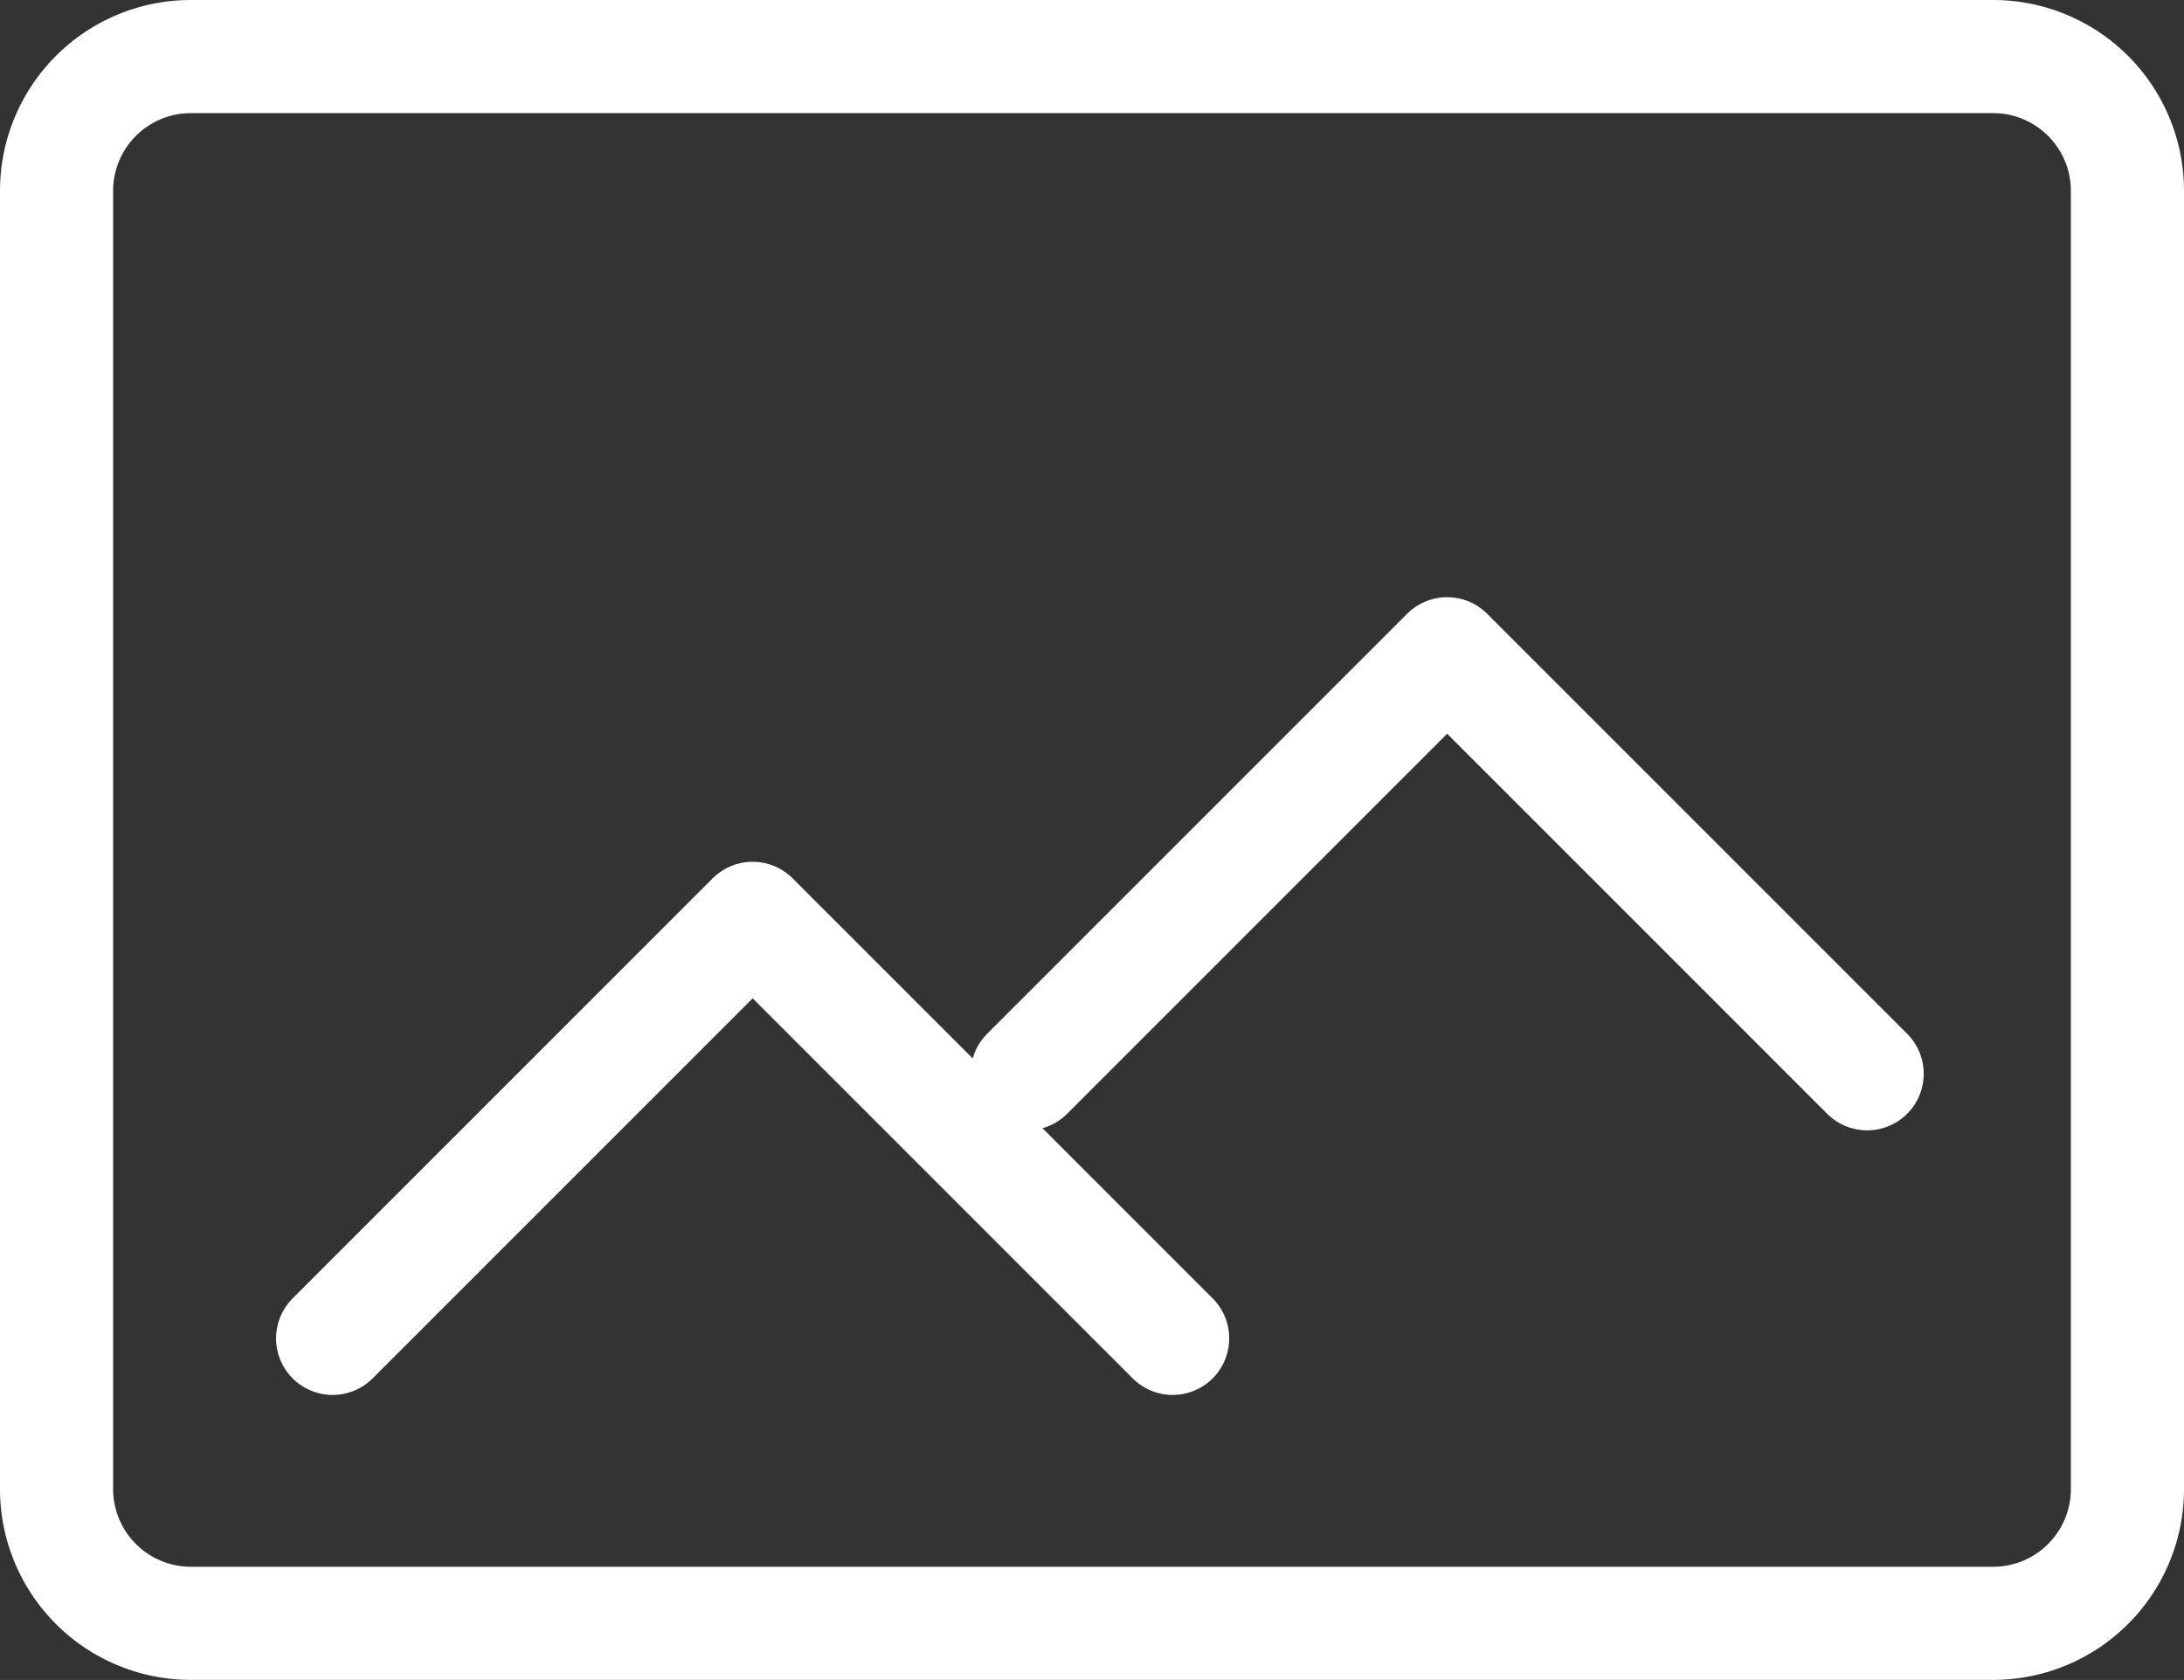
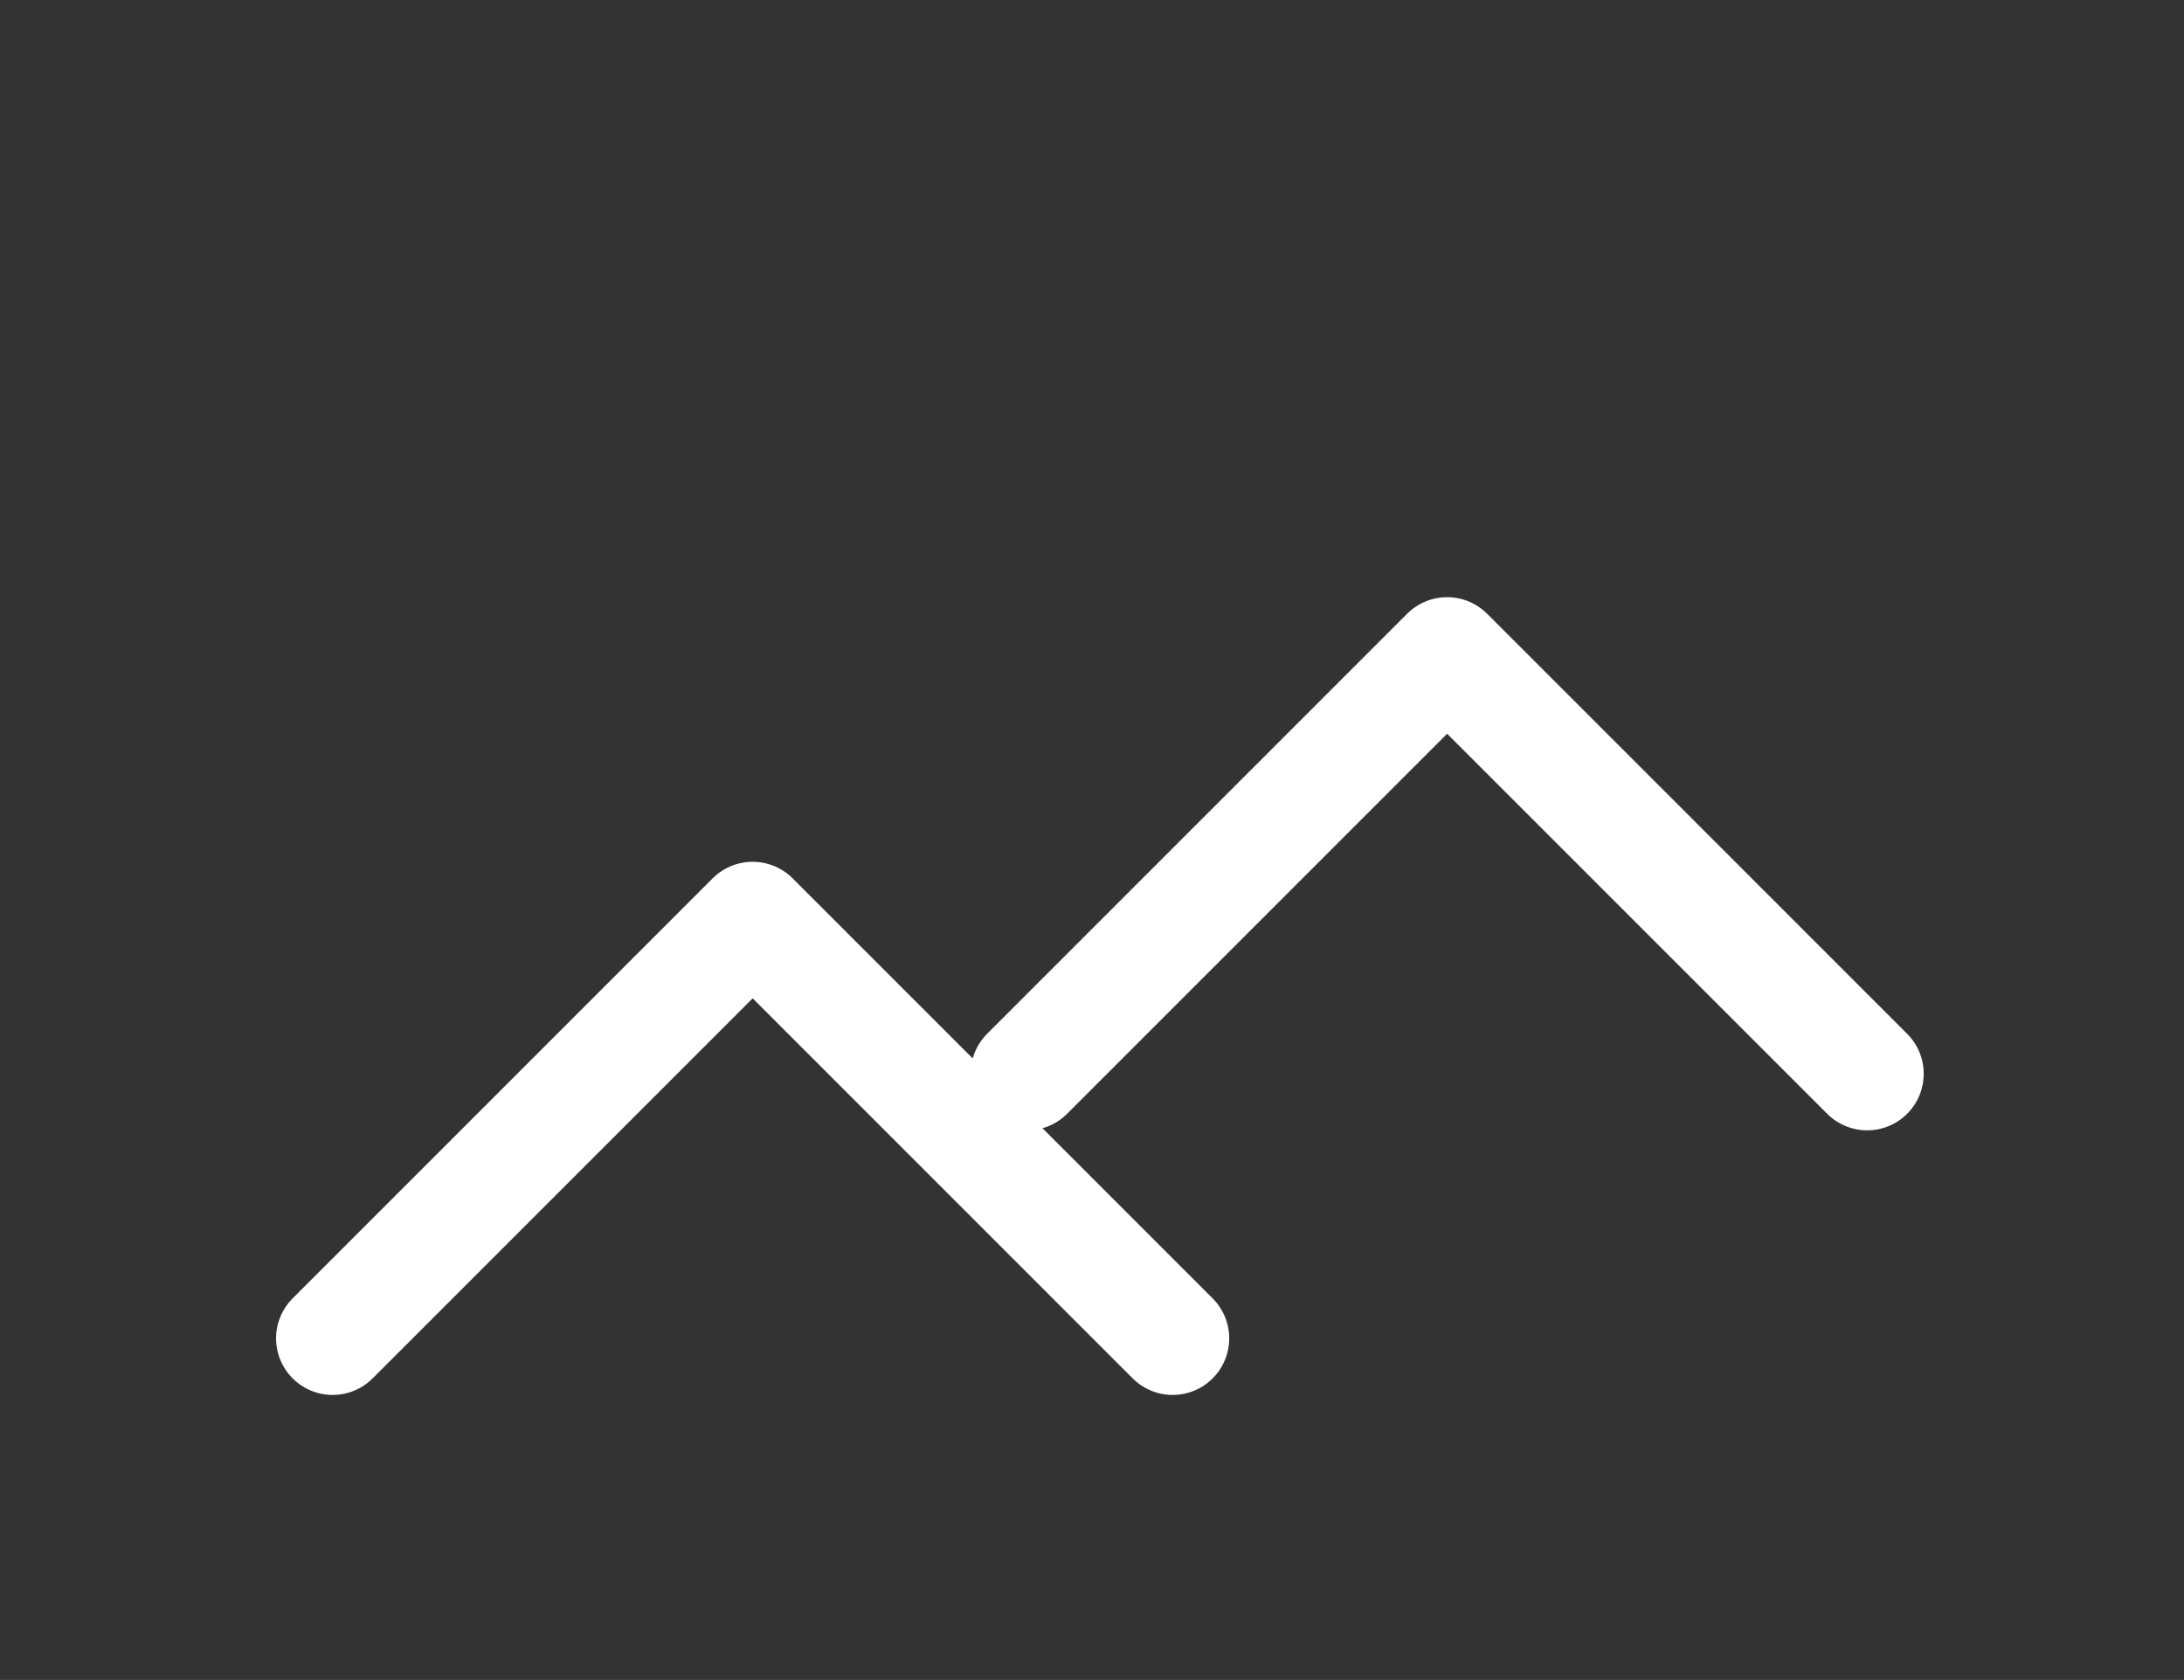
<svg xmlns="http://www.w3.org/2000/svg" width="38.614" height="29.701" viewBox="0 0 38.614 29.701">
  <rect x="0" y="0" width="38.614" height="29.701" fill="#333333" stroke="none" />
  <g id="Component_30_1" data-name="Component 30 – 1" transform="translate(1 1)">
    <g id="Group_431" data-name="Group 431">
-       <path id="Path_124" data-name="Path 124" d="M-40.47-2.625A2.375,2.375,0,0,0-42.845-5H-74.709a2.375,2.375,0,0,0-2.375,2.375V20.326A2.375,2.375,0,0,0-74.709,22.7h31.864a2.375,2.375,0,0,0,2.375-2.375Z" transform="translate(77.084 5)" fill="rgba(0,0,0,0)" stroke="#fff" stroke-linecap="round" stroke-linejoin="round" stroke-width="2" />
-     </g>
+       </g>
    <path id="Path_126" data-name="Path 126" d="M0-8.208l7.426-7.426,7.426,7.426" transform="translate(4.881 30.87)" fill="rgba(0,0,0,0)" stroke="#fff" stroke-linecap="round" stroke-linejoin="round" stroke-width="2" />
    <path id="Path_127" data-name="Path 127" d="M0-8.208l7.426-7.426,7.426,7.426" transform="translate(17.16 26.192)" fill="rgba(0,0,0,0)" stroke="#fff" stroke-linecap="round" stroke-linejoin="round" stroke-width="2" />
  </g>
</svg>